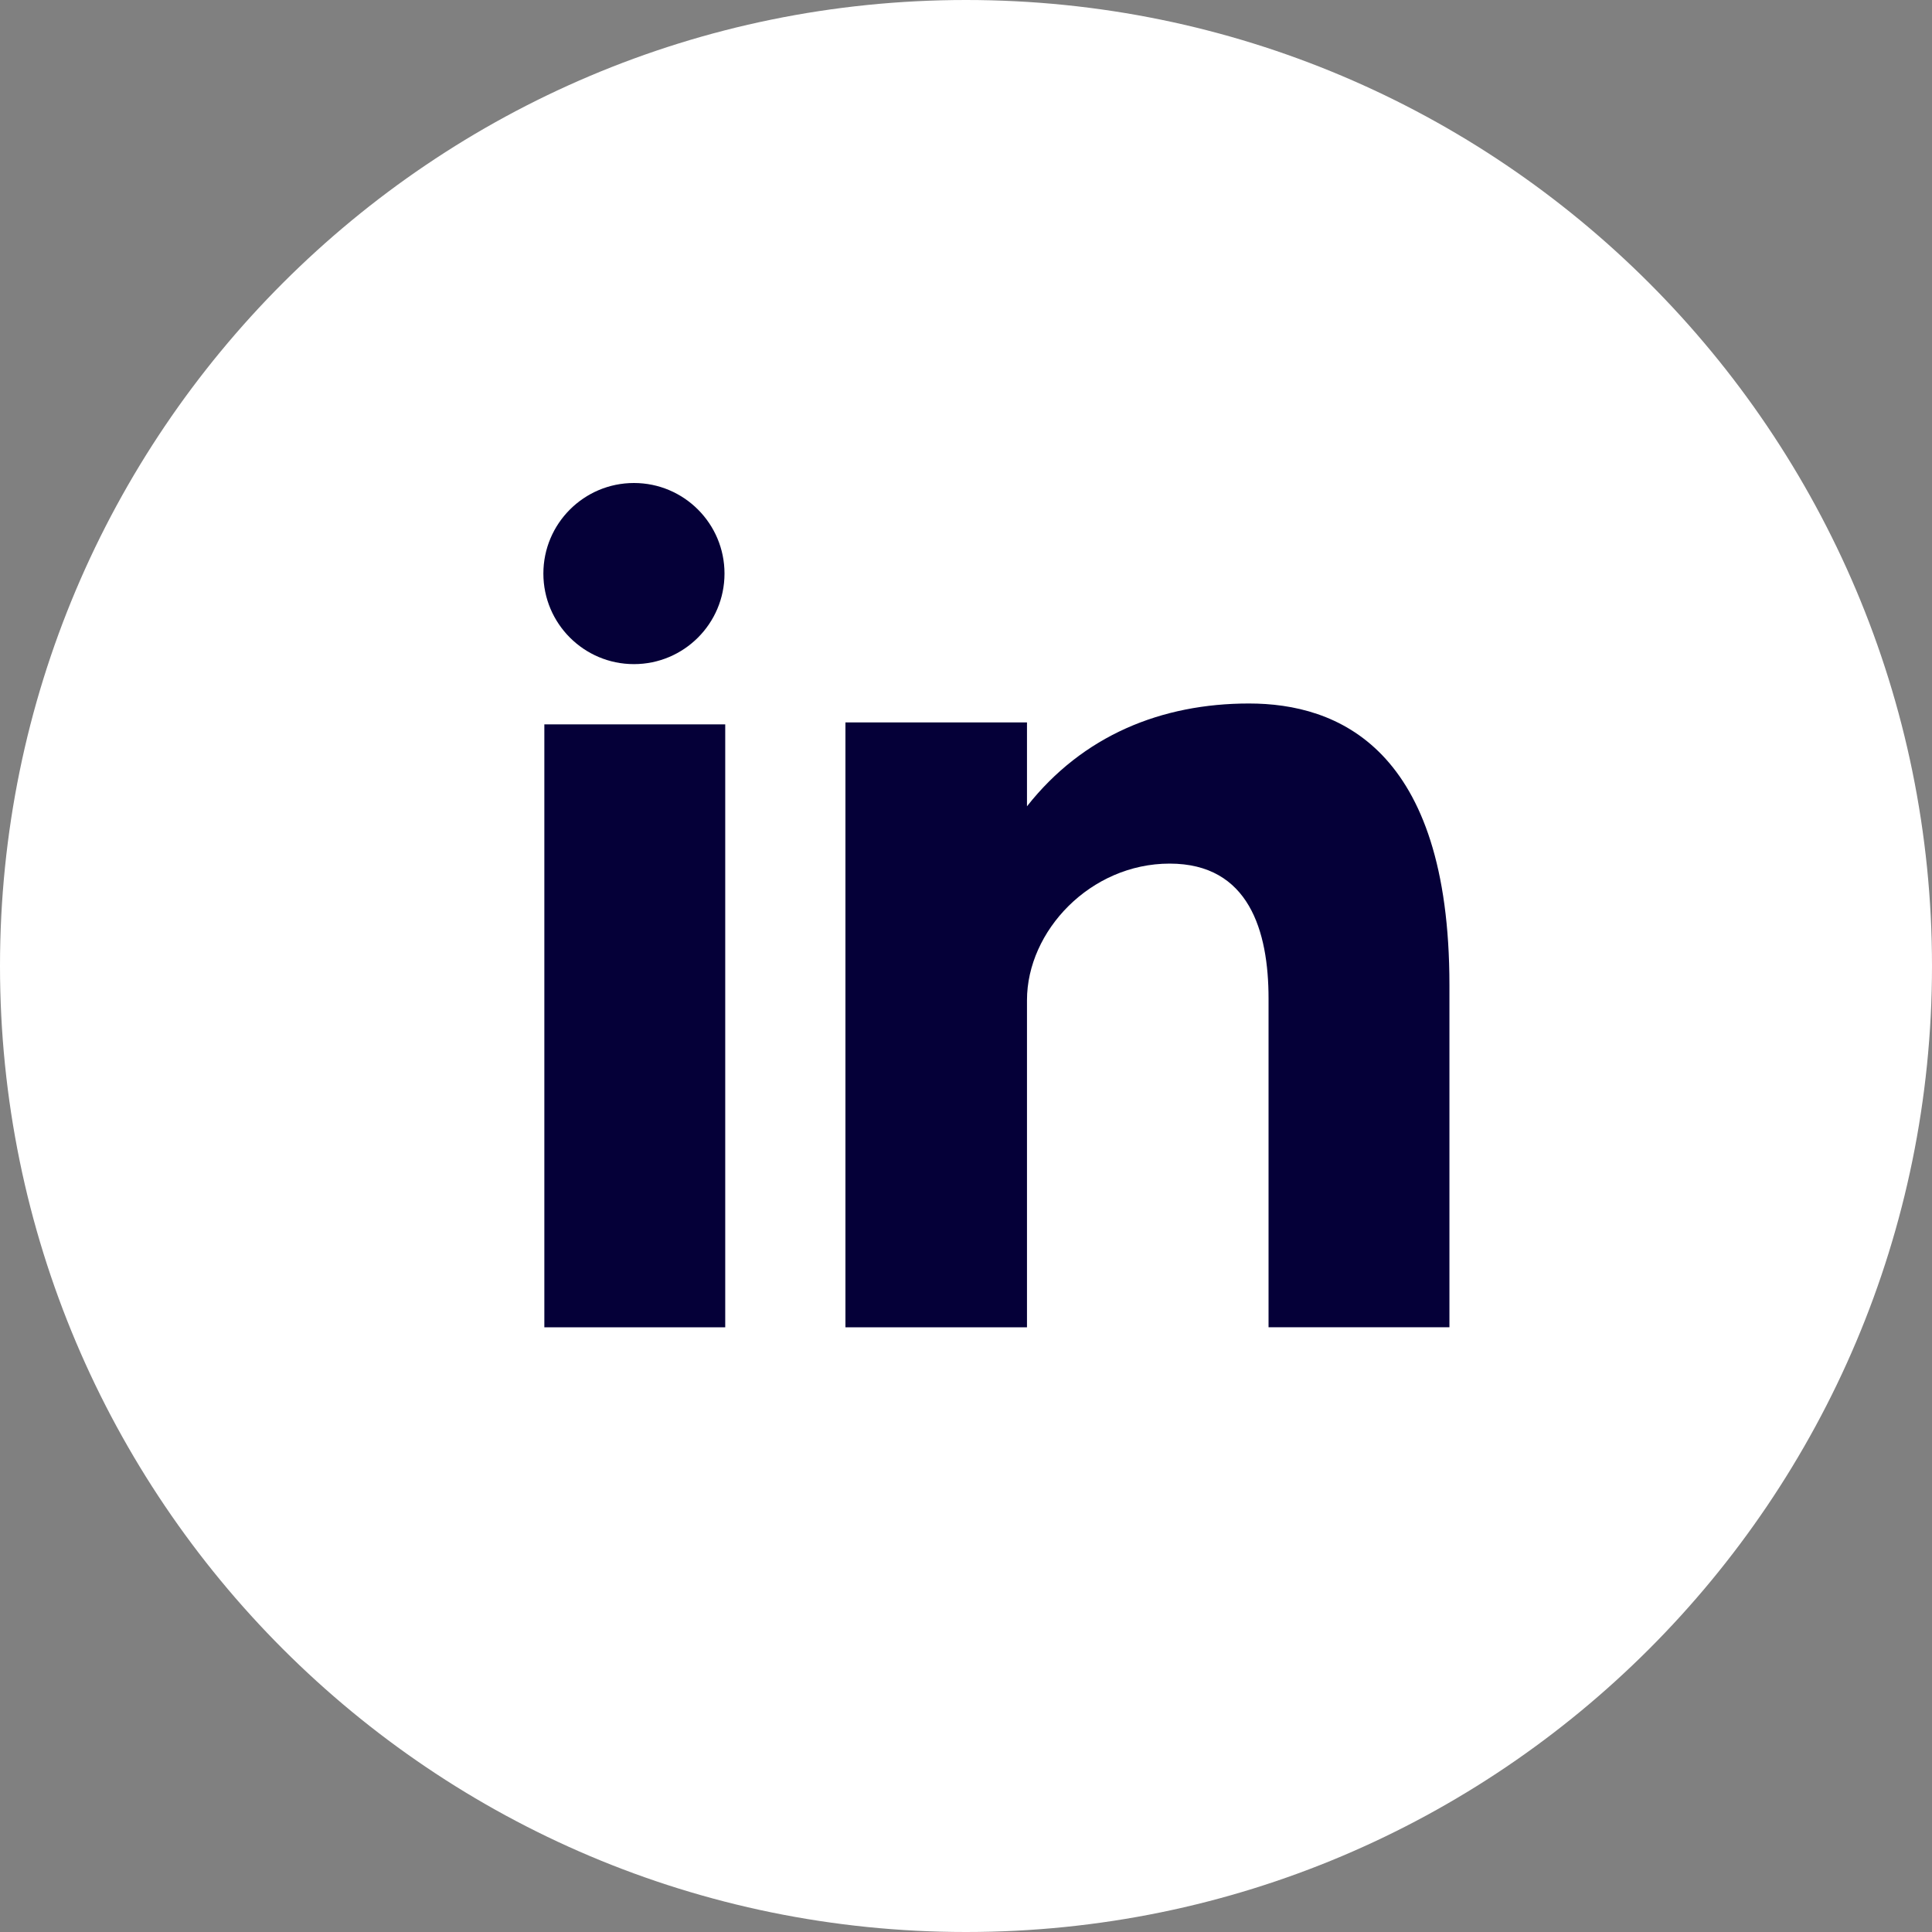
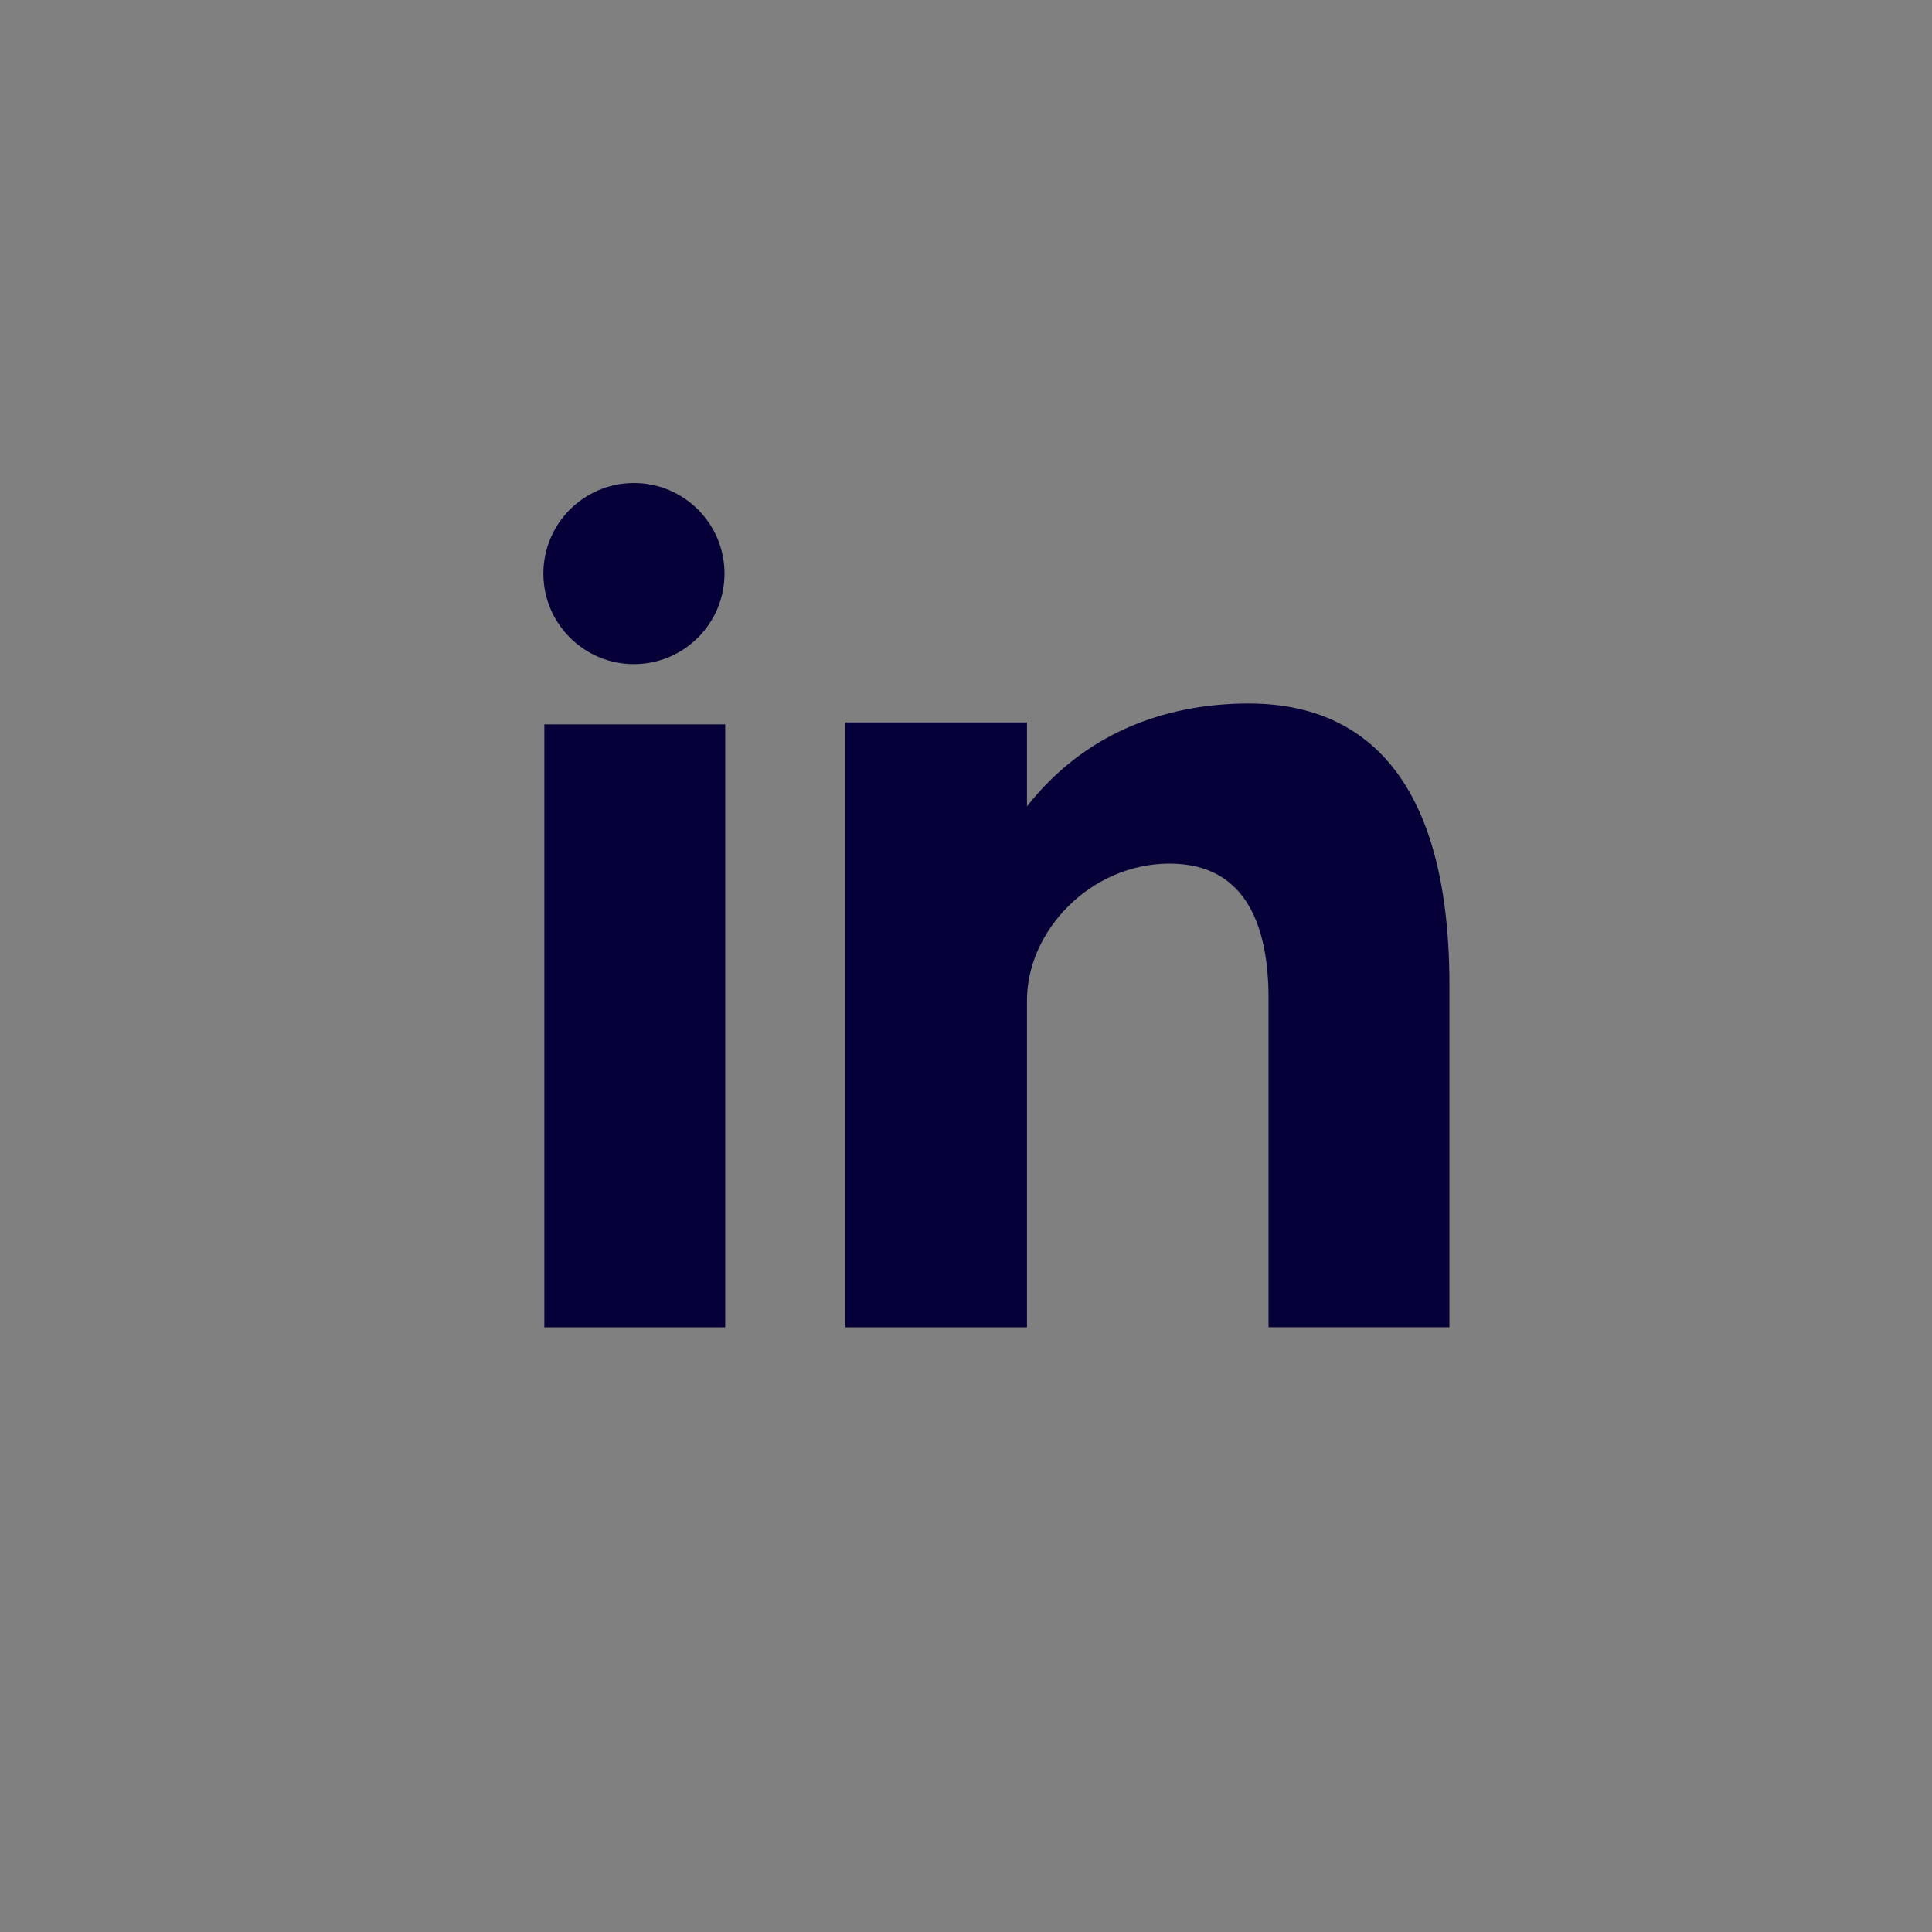
<svg xmlns="http://www.w3.org/2000/svg" viewBox="0 0 291.319 291.319">
  <rect x="0" y="0" width="291.319" height="291.319" fill="#808080" stroke="none" />
-   <path d="m145.659 0c80.45 0 145.66 65.219 145.66 145.66s-65.21 145.659-145.66 145.659-145.659-65.219-145.659-145.659 65.21-145.66 145.659-145.66z" fill="#ffffff" />
  <path d="m82.079 200.136h27.275v-90.91h-27.275zm106.259-94.059c-13.237 0-25.081 4.834-33.483 15.504v-12.654h-27.375v91.21h27.375v-49.324c0-10.424 9.55-20.593 21.512-20.593s14.912 10.169 14.912 20.338v49.57h27.275v-51.6c-.001-35.842-16.97-42.451-30.216-42.451zm-92.749-5.936c7.538 0 13.656-6.118 13.656-13.656s-6.118-13.655-13.656-13.655-13.656 6.118-13.656 13.656 6.118 13.655 13.656 13.655z" fill="#050038" />
</svg>